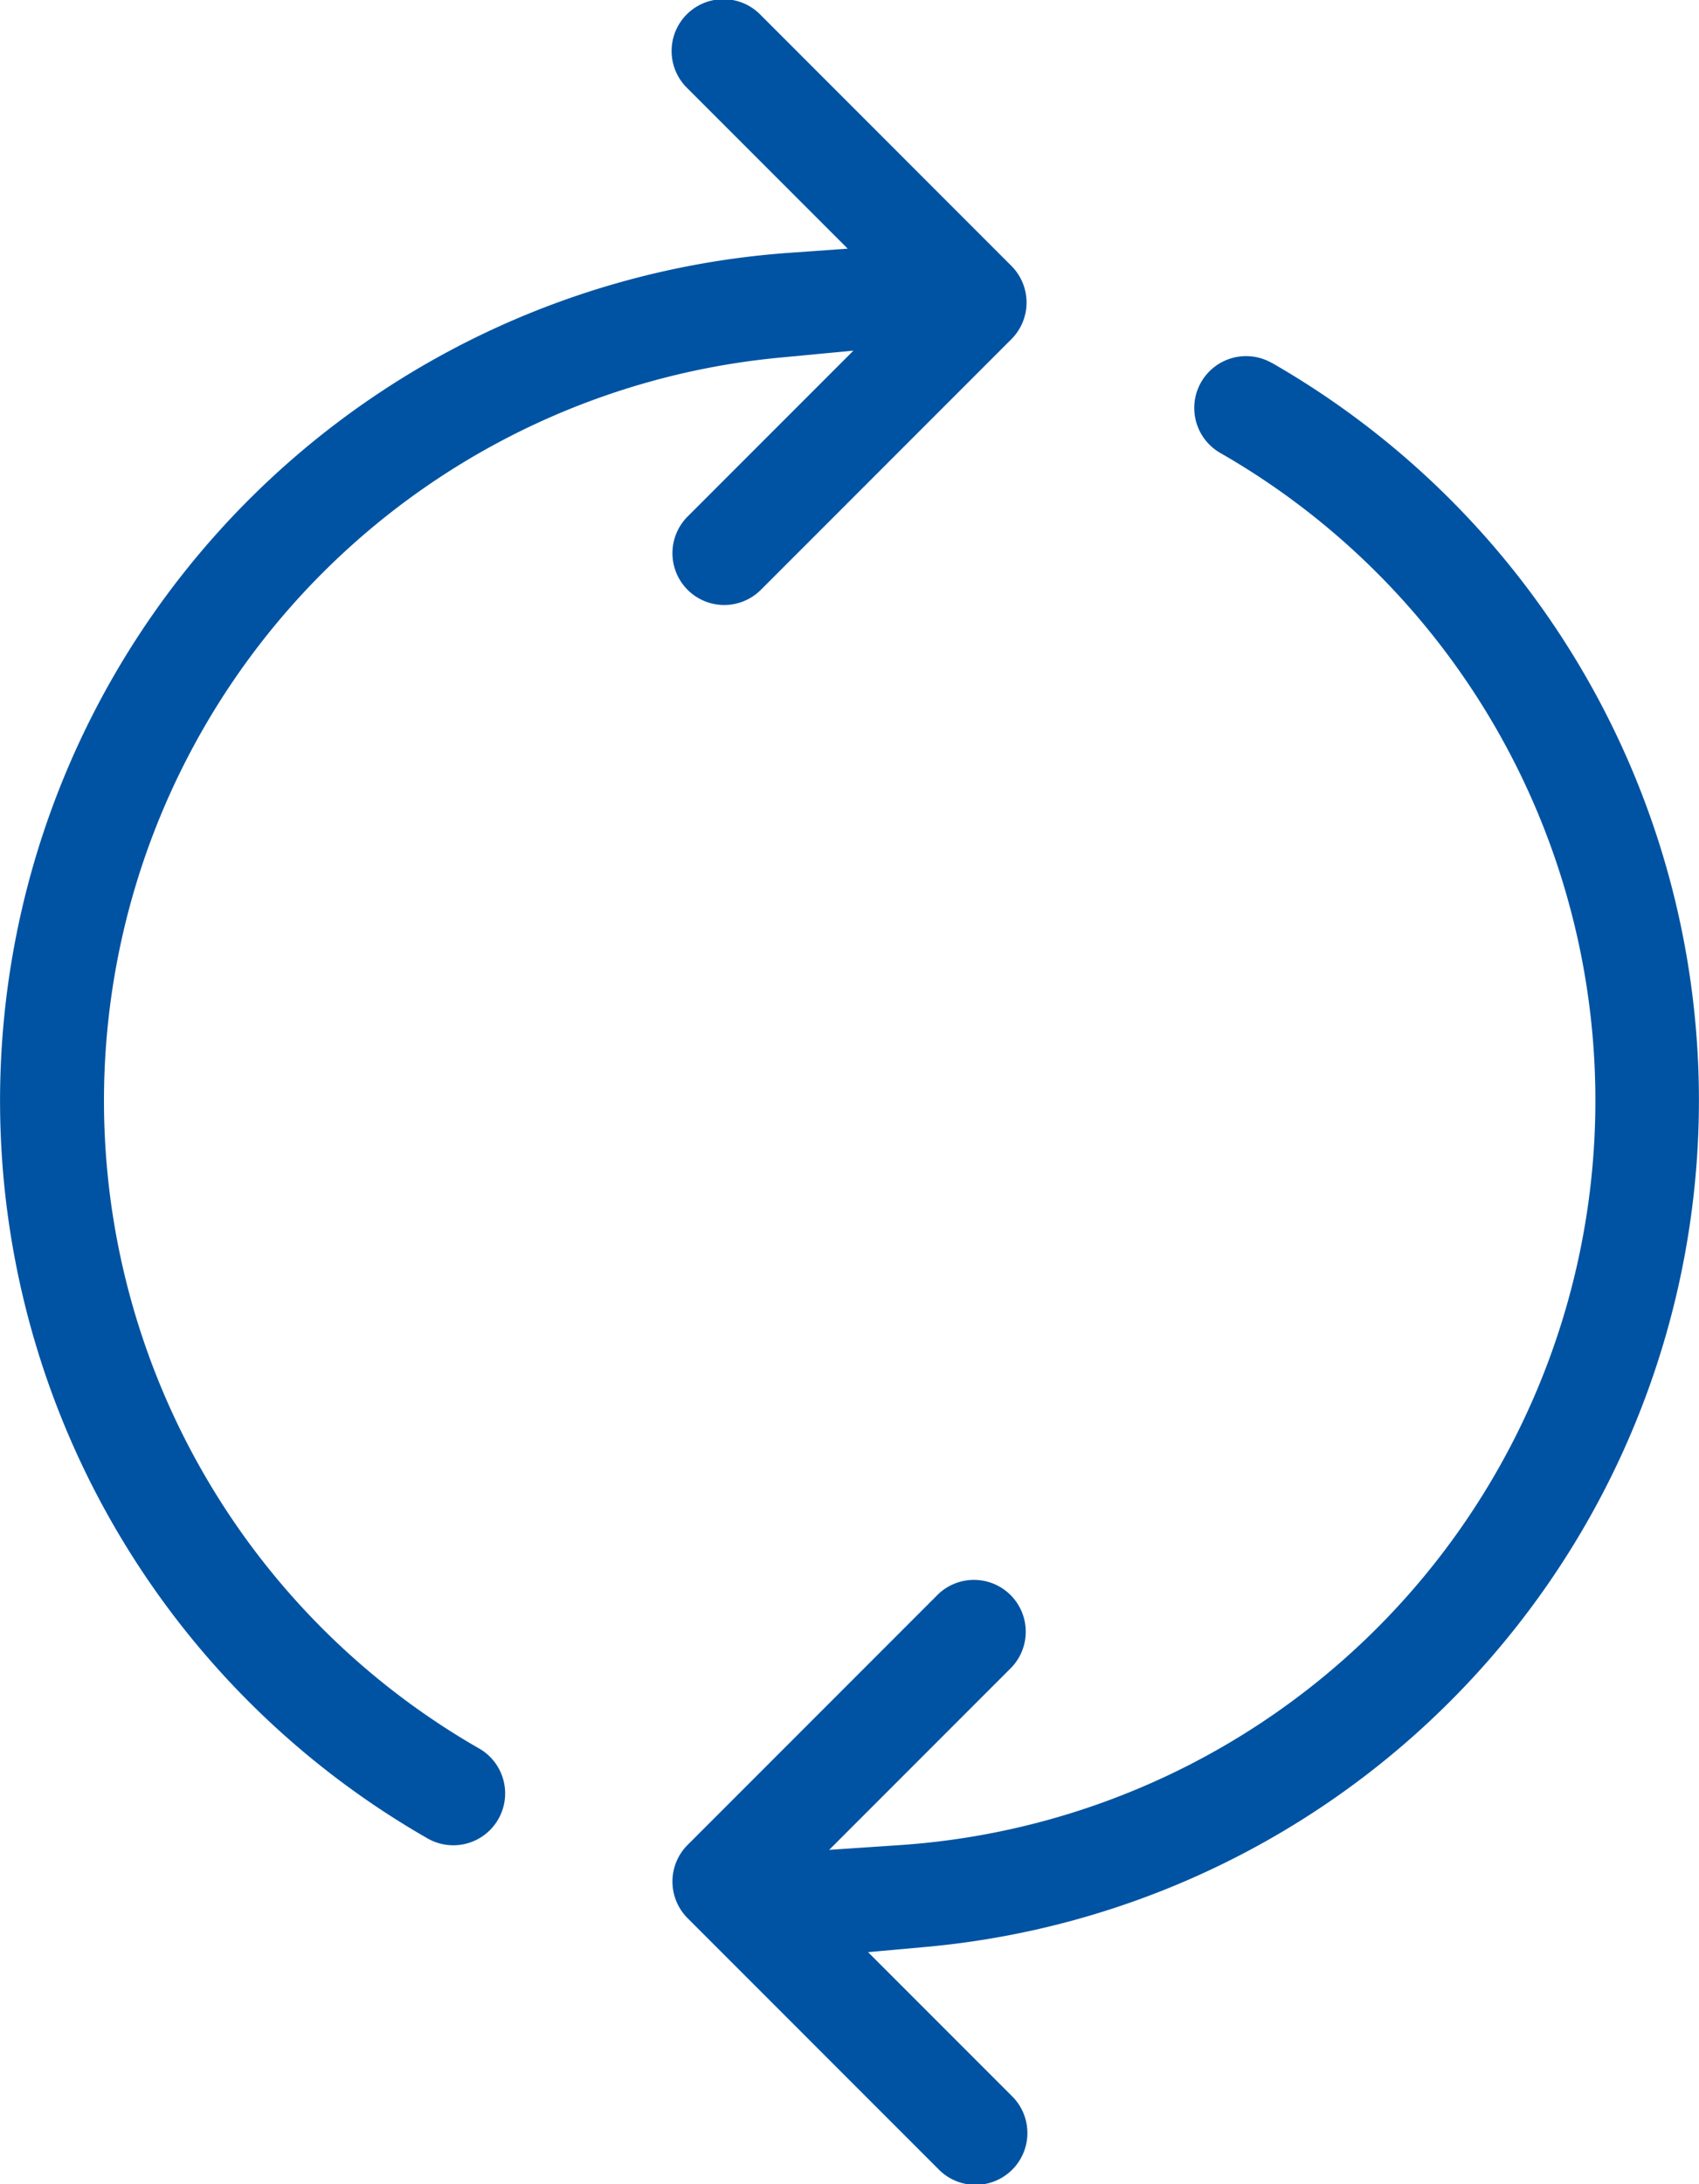
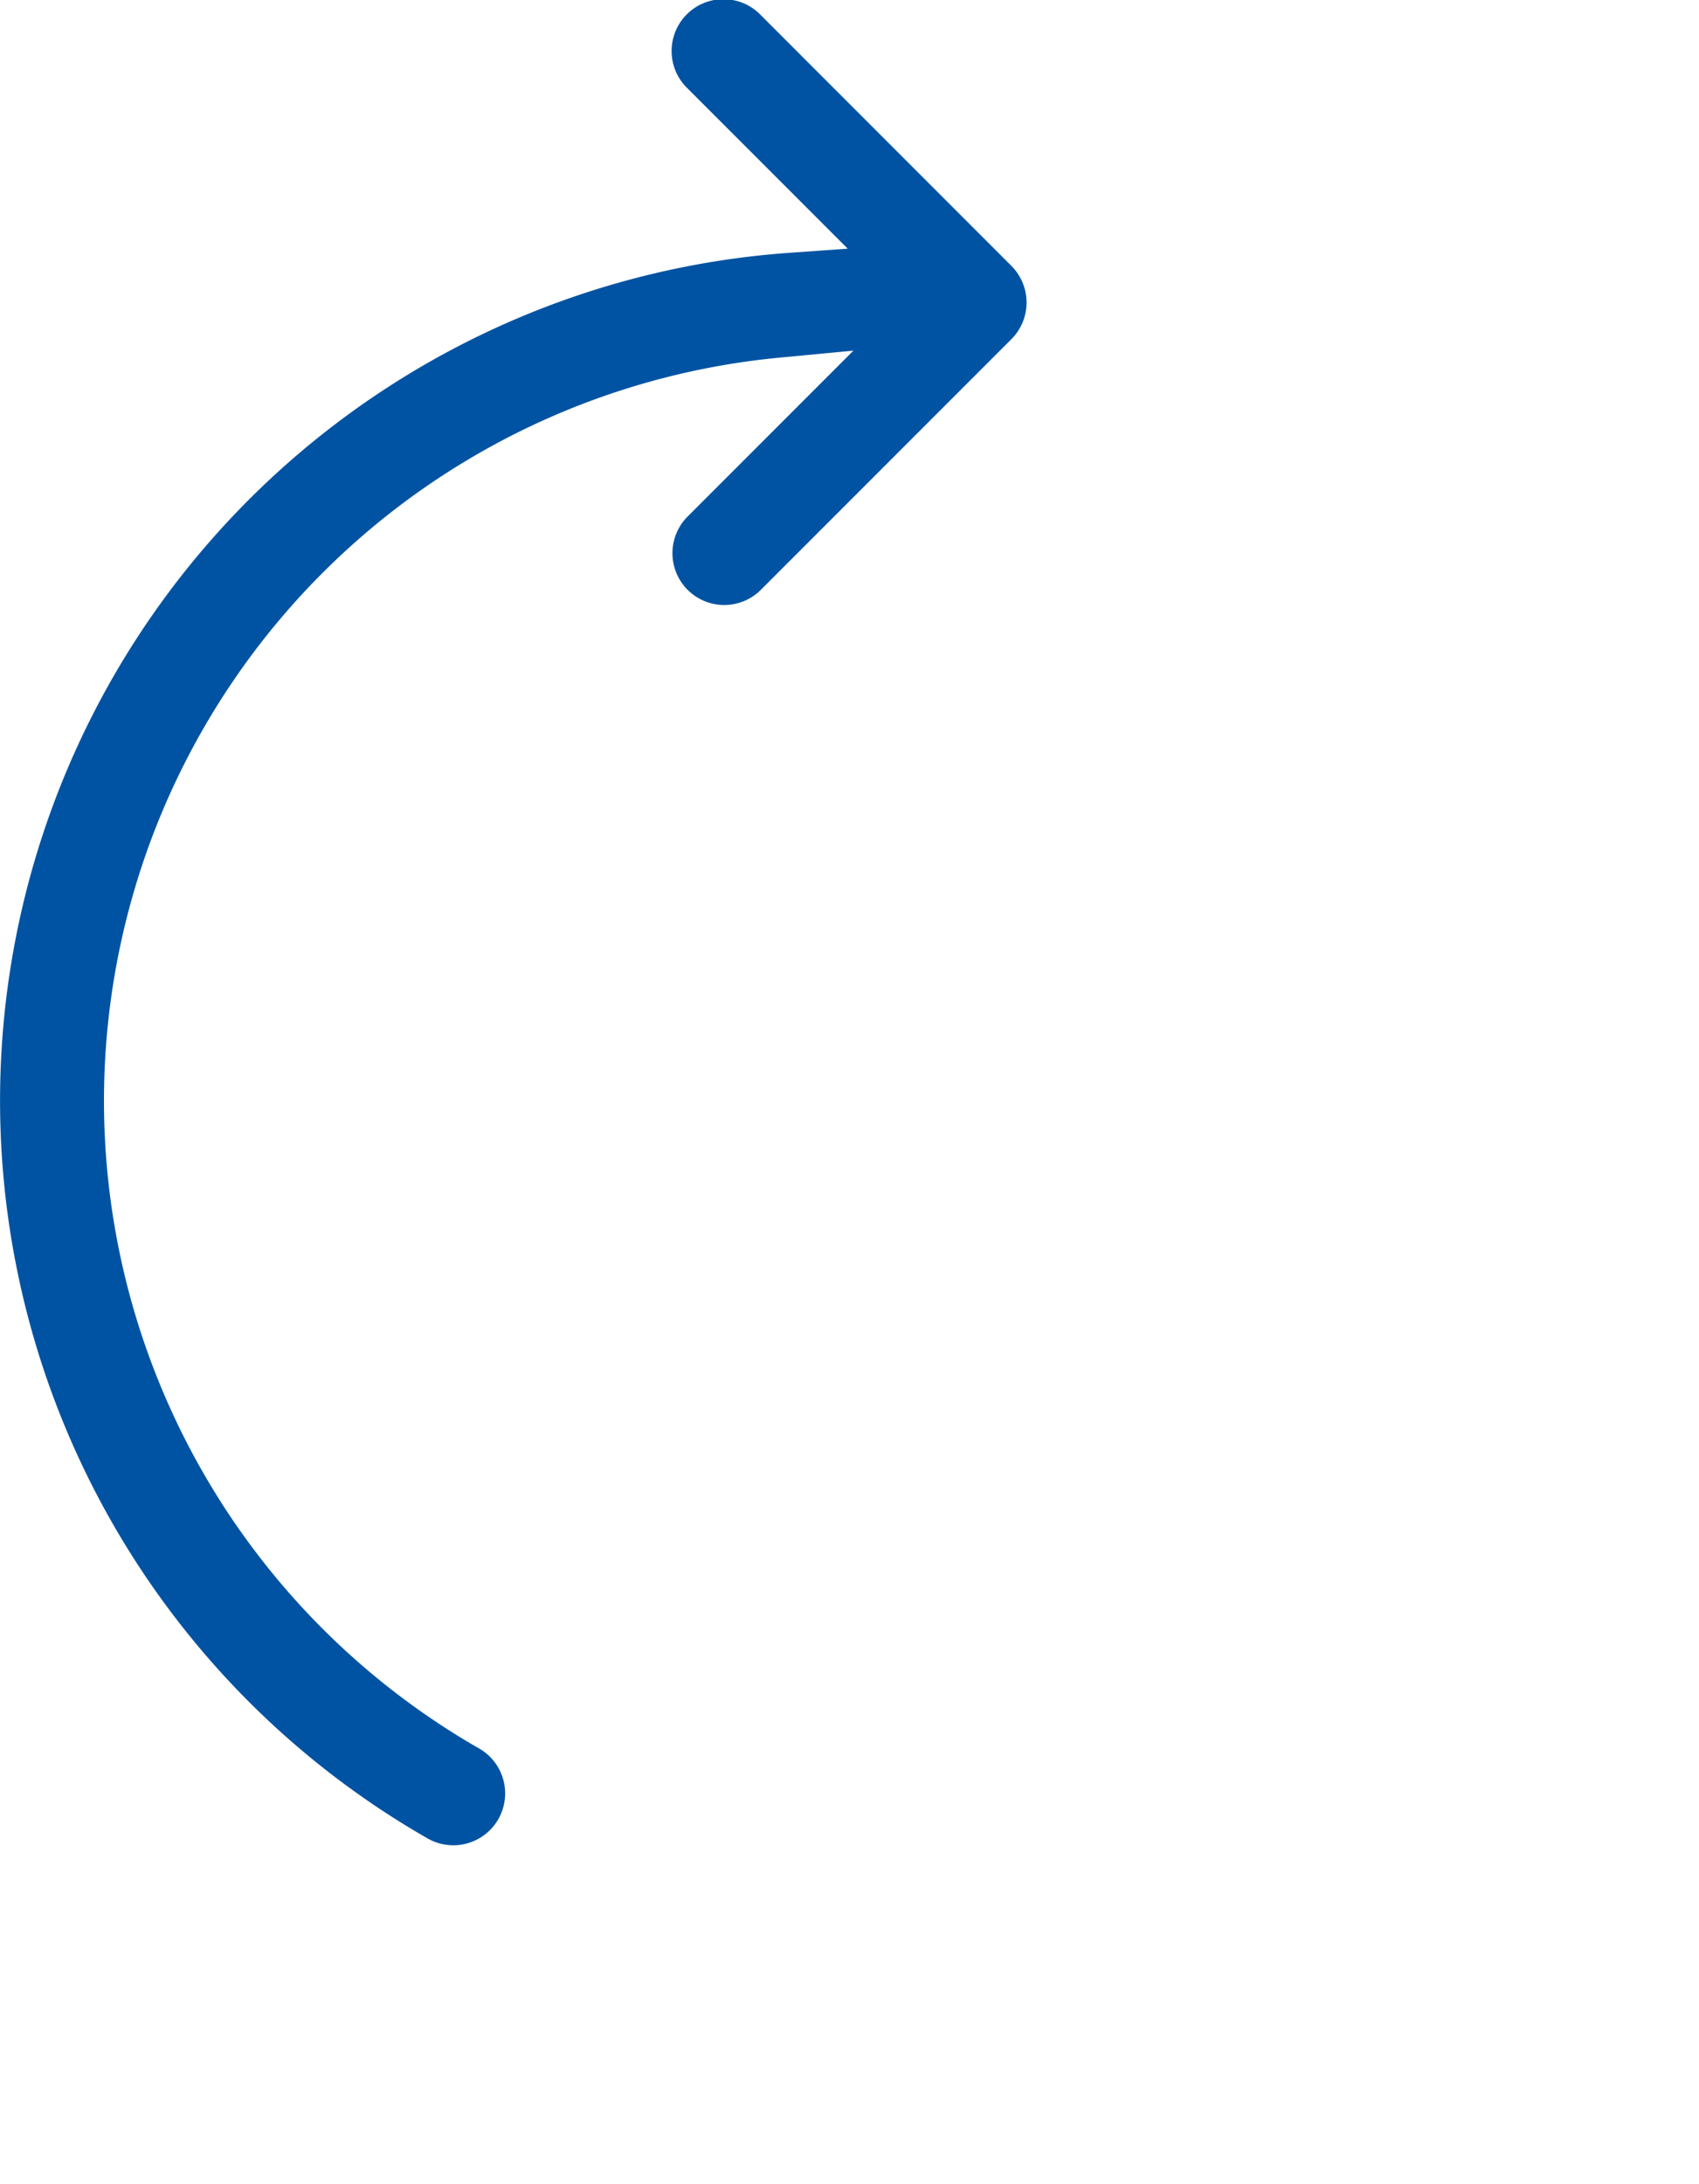
<svg xmlns="http://www.w3.org/2000/svg" id="Group_87" data-name="Group 87" width="35.022" height="45" viewBox="0 0 35.022 45">
  <defs>
    <clipPath id="clip-path">
      <rect id="Rectangle_97" data-name="Rectangle 97" width="35.022" height="45" fill="none" />
    </clipPath>
  </defs>
  <g id="Group_86" data-name="Group 86" clip-path="url(#clip-path)">
-     <path id="Path_202" data-name="Path 202" d="M148.615,72.268a1.068,1.068,0,1,0-1.064,1.853,15.376,15.376,0,0,1-6.571,28.68l-1.491.1,3.756-3.756a1.068,1.068,0,0,0-1.51-1.51l-5.164,5.164a1.068,1.068,0,0,0,0,1.51l5.164,5.164a1.068,1.068,0,1,0,1.51-1.51l-2.955-2.955,1.192-.107a17.513,17.513,0,0,0,7.133-32.635" transform="translate(-122.397 -64.789)" fill="#0053a2" />
    <path id="Path_203" data-name="Path 203" d="M9.875,36.024A15.38,15.38,0,0,1,16.043,7.372l1.549-.147-3.418,3.418a1.068,1.068,0,0,0,0,1.51h0a1.068,1.068,0,0,0,1.51,0l5.164-5.164a1.068,1.068,0,0,0,0-1.51L15.684.314a1.068,1.068,0,1,0-1.51,1.51l3.3,3.3-1.222.087A17.513,17.513,0,0,0,8.813,37.877a1.068,1.068,0,0,0,1.063-1.853" transform="translate(0 -0.001)" fill="#0053a2" />
  </g>
</svg>